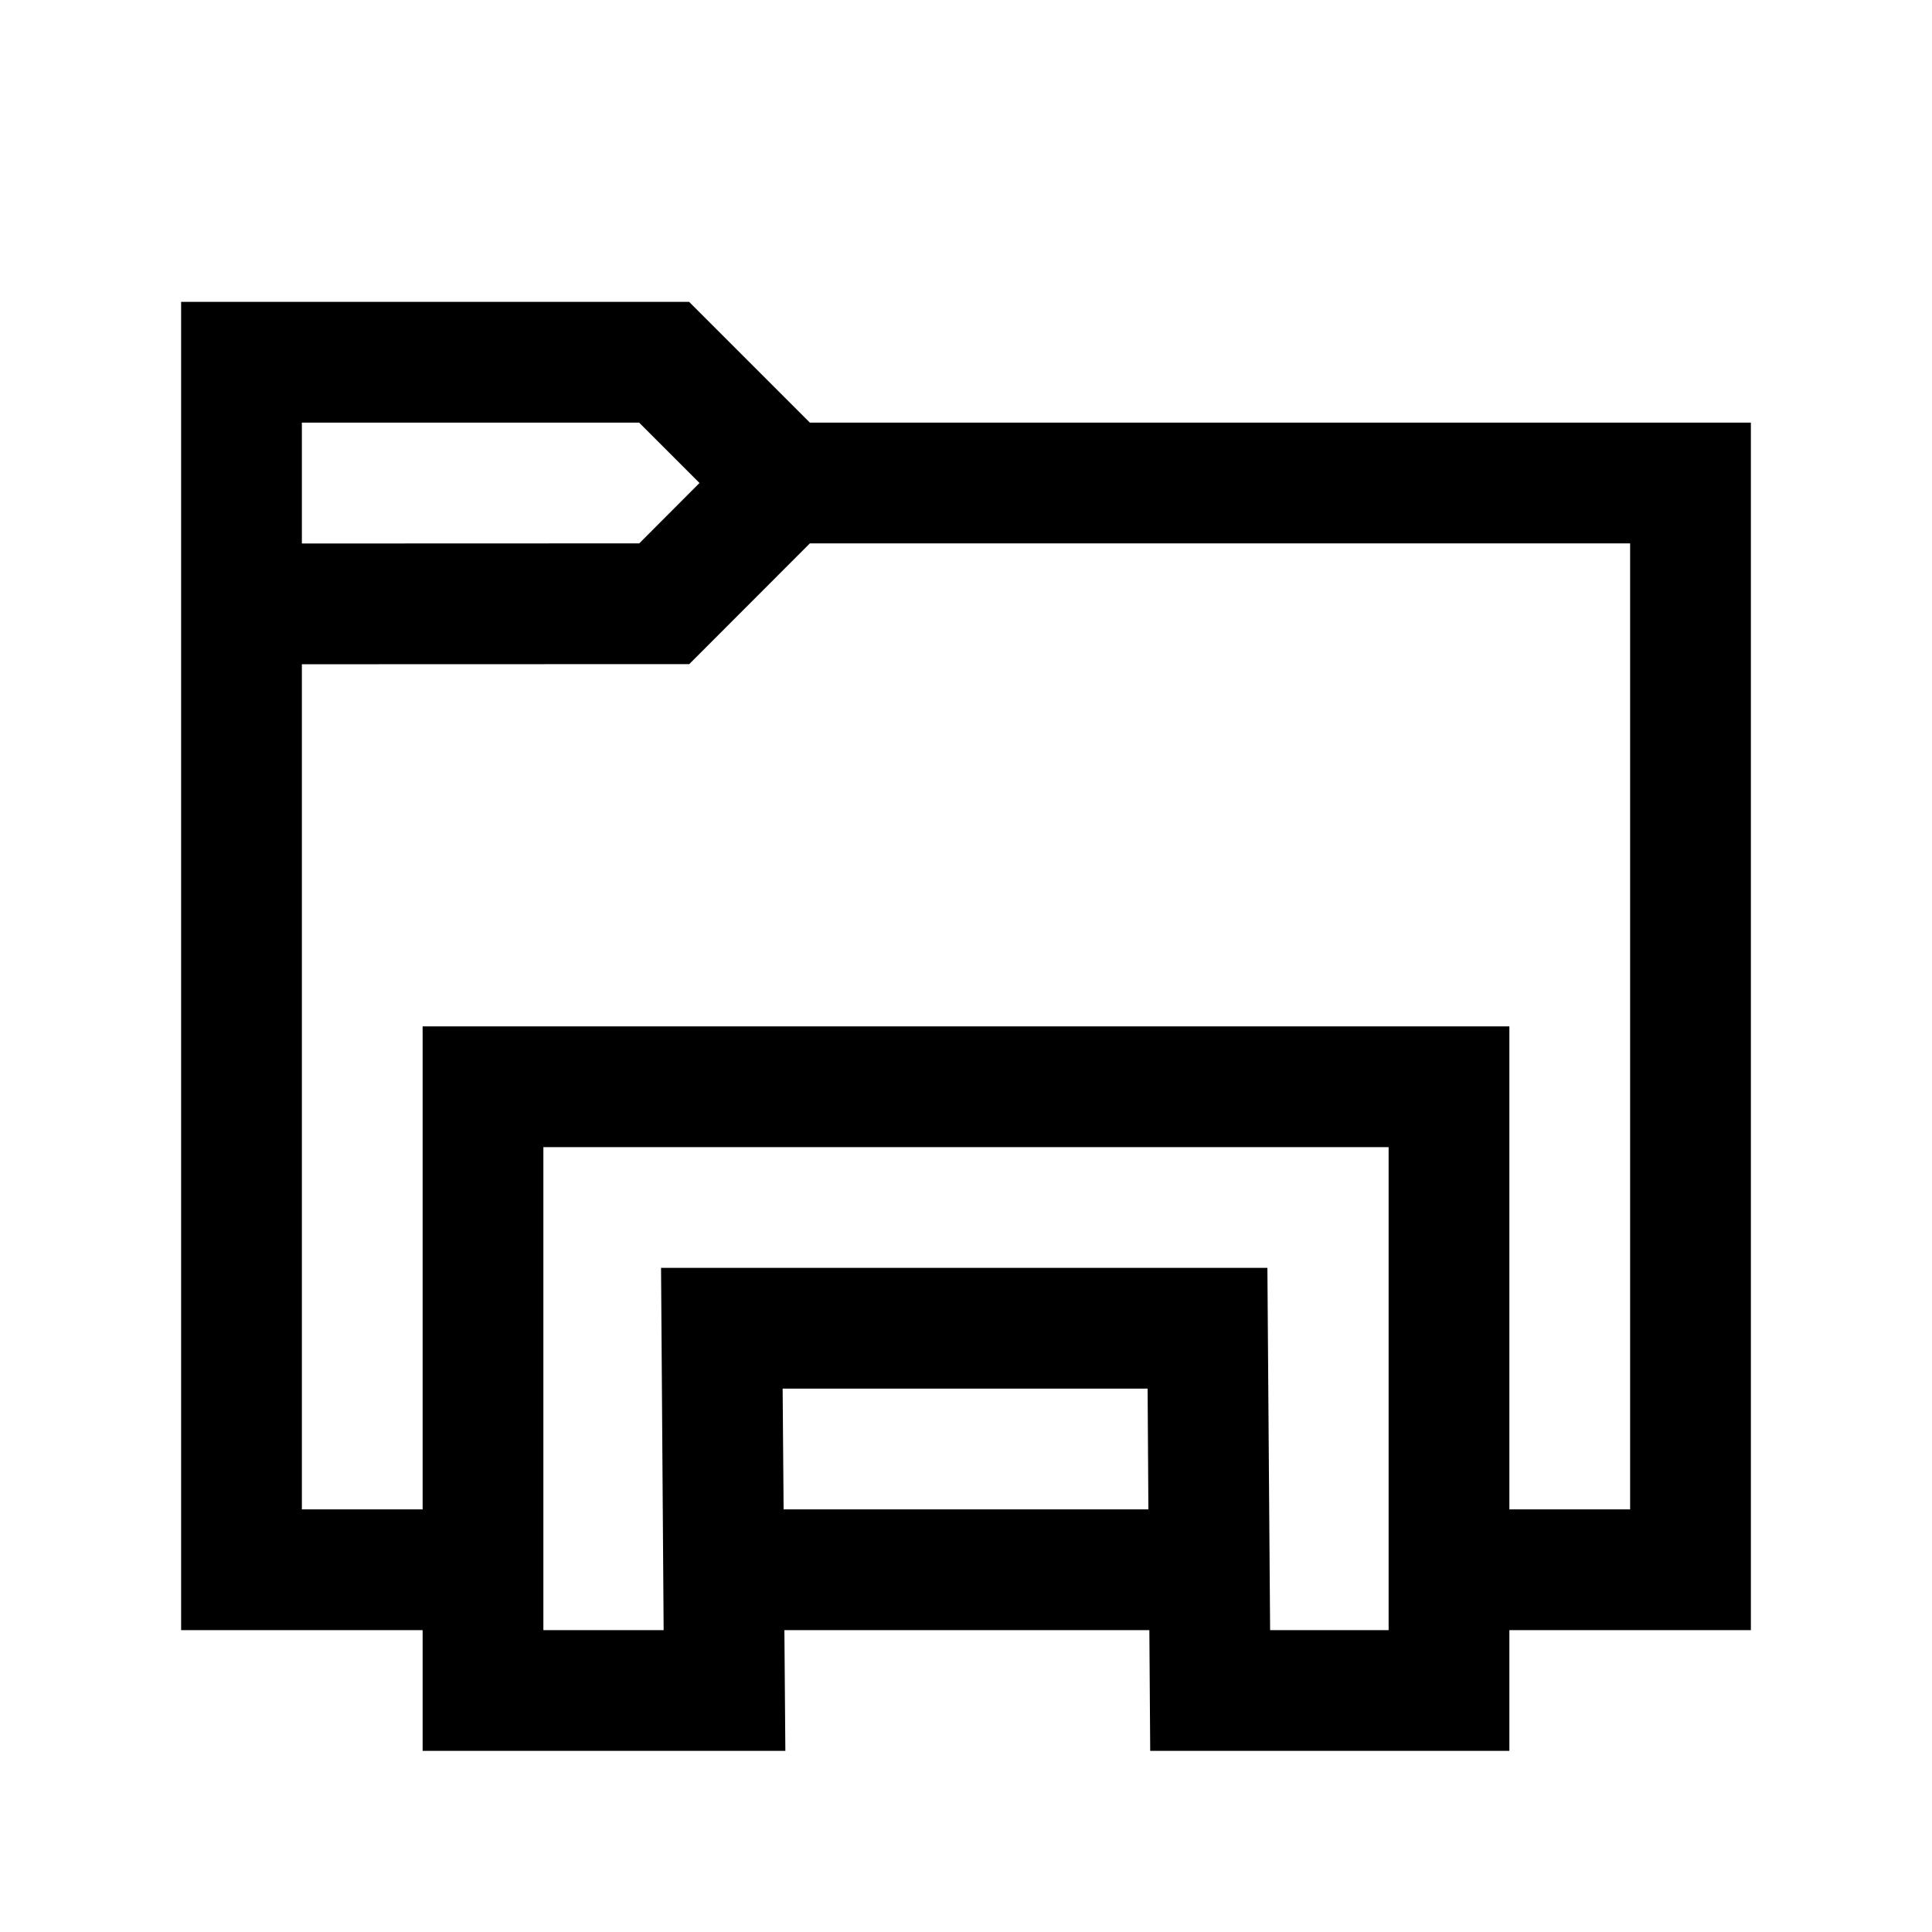
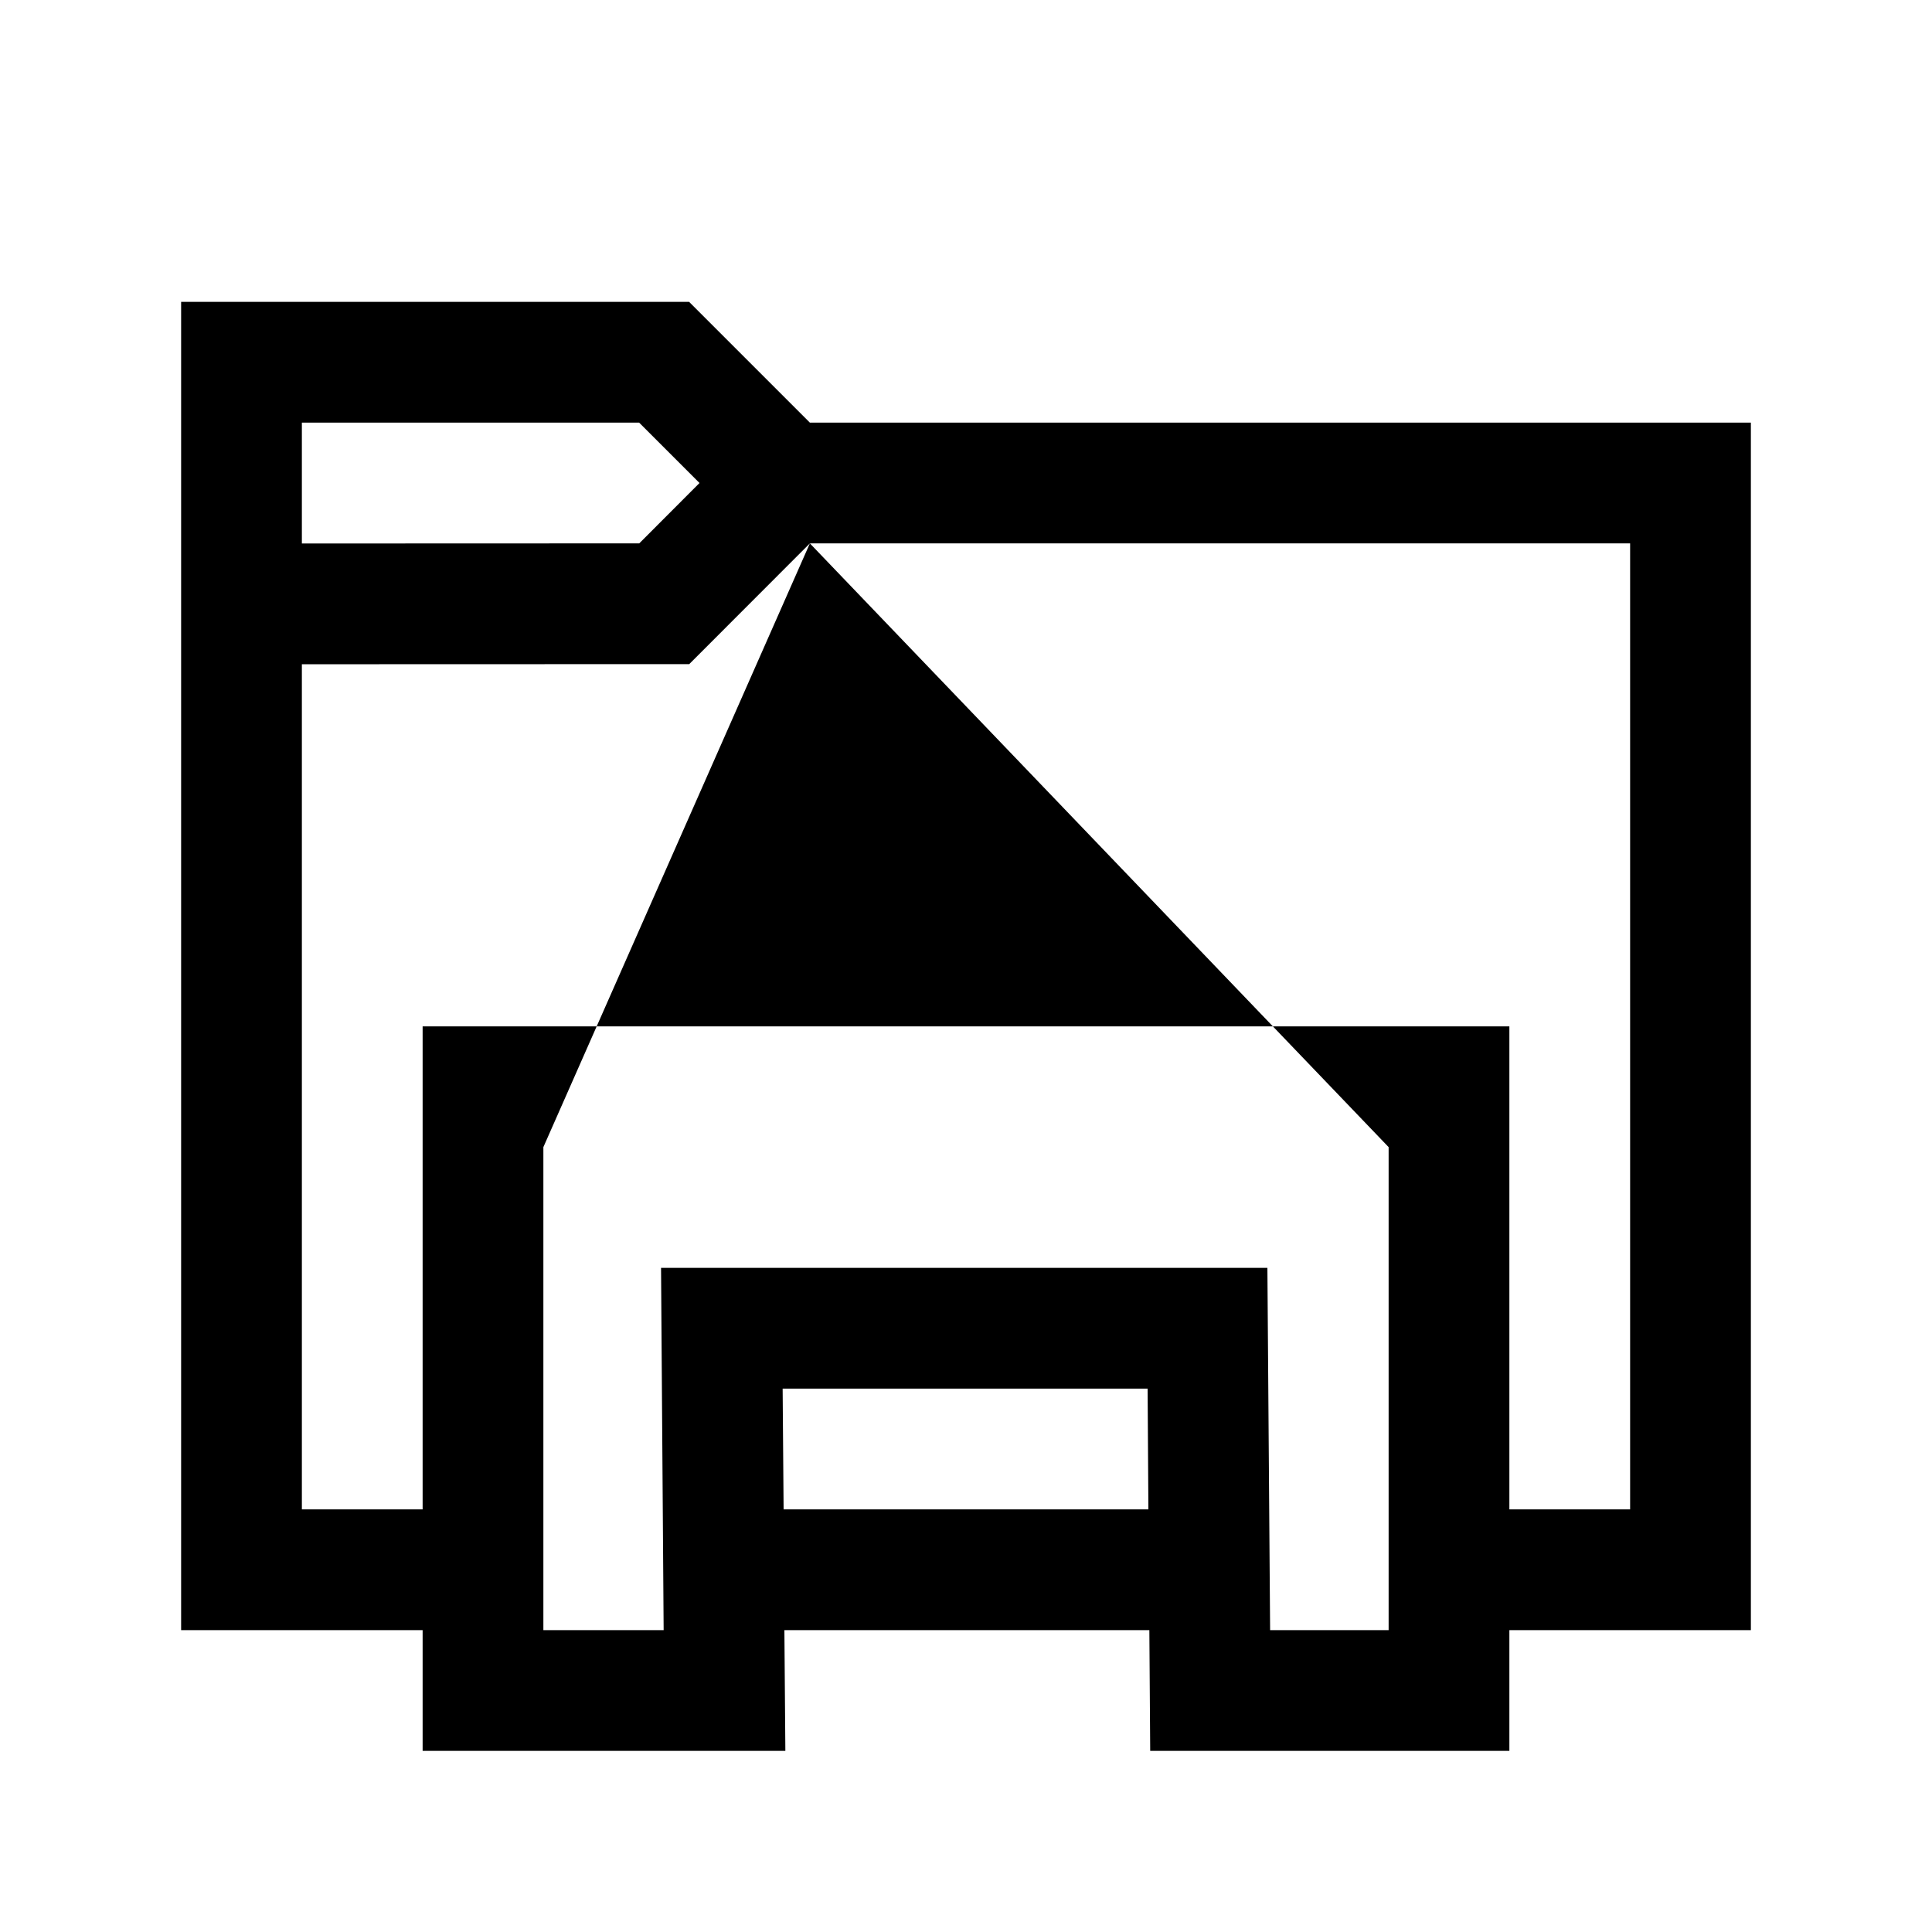
<svg xmlns="http://www.w3.org/2000/svg" fill="#000000" viewBox="0 0 32 32" width="32px" height="32px">
-   <path d="M 3 5 L 3 10 L 3 27 L 7 27 L 7 29 L 13.008 29 L 12.992 27 L 19.037 27 L 19.051 29 L 25 29 L 25 27 L 29 27 L 29 7 L 13.414 7 L 11.414 5 L 3 5 z M 5 7 L 10.586 7 L 11.586 8 L 10.588 9 L 5 9.002 L 5 7 z M 13.414 9 L 27 9 L 27 25 L 25 25 L 25 17 L 7 17 L 7 18 L 7 25 L 5 25 L 5 11.002 L 11.416 11 L 13.414 9 z M 9 19 L 23 19 L 23 27 L 21.037 27 L 20.992 21 L 10.949 21 L 10.992 27 L 9 27 L 9 19 z M 12.963 23 L 19.008 23 L 19.021 25 L 12.979 25 L 12.963 23 z" />
+   <path d="M 3 5 L 3 10 L 3 27 L 7 27 L 7 29 L 13.008 29 L 12.992 27 L 19.037 27 L 19.051 29 L 25 29 L 25 27 L 29 27 L 29 7 L 13.414 7 L 11.414 5 L 3 5 z M 5 7 L 10.586 7 L 11.586 8 L 10.588 9 L 5 9.002 L 5 7 z M 13.414 9 L 27 9 L 27 25 L 25 25 L 25 17 L 7 17 L 7 18 L 7 25 L 5 25 L 5 11.002 L 11.416 11 L 13.414 9 z L 23 19 L 23 27 L 21.037 27 L 20.992 21 L 10.949 21 L 10.992 27 L 9 27 L 9 19 z M 12.963 23 L 19.008 23 L 19.021 25 L 12.979 25 L 12.963 23 z" />
</svg>